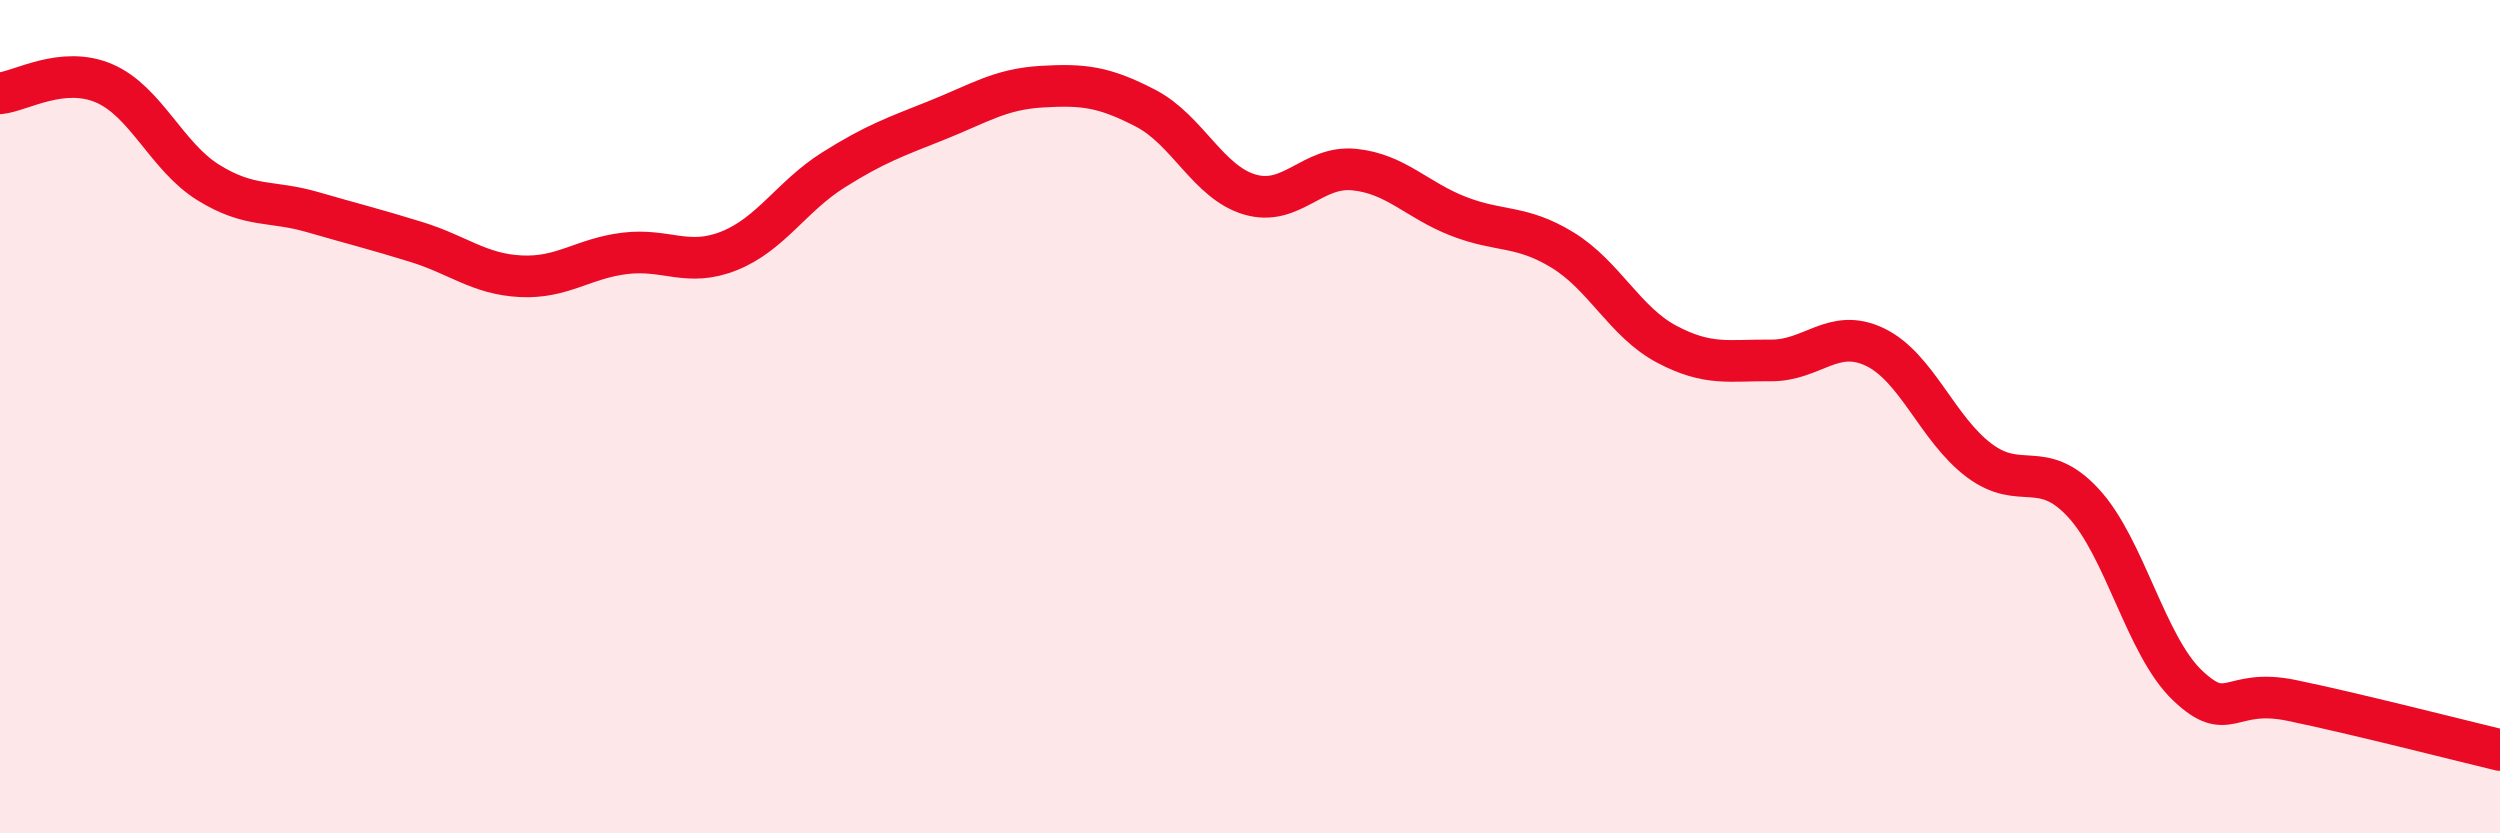
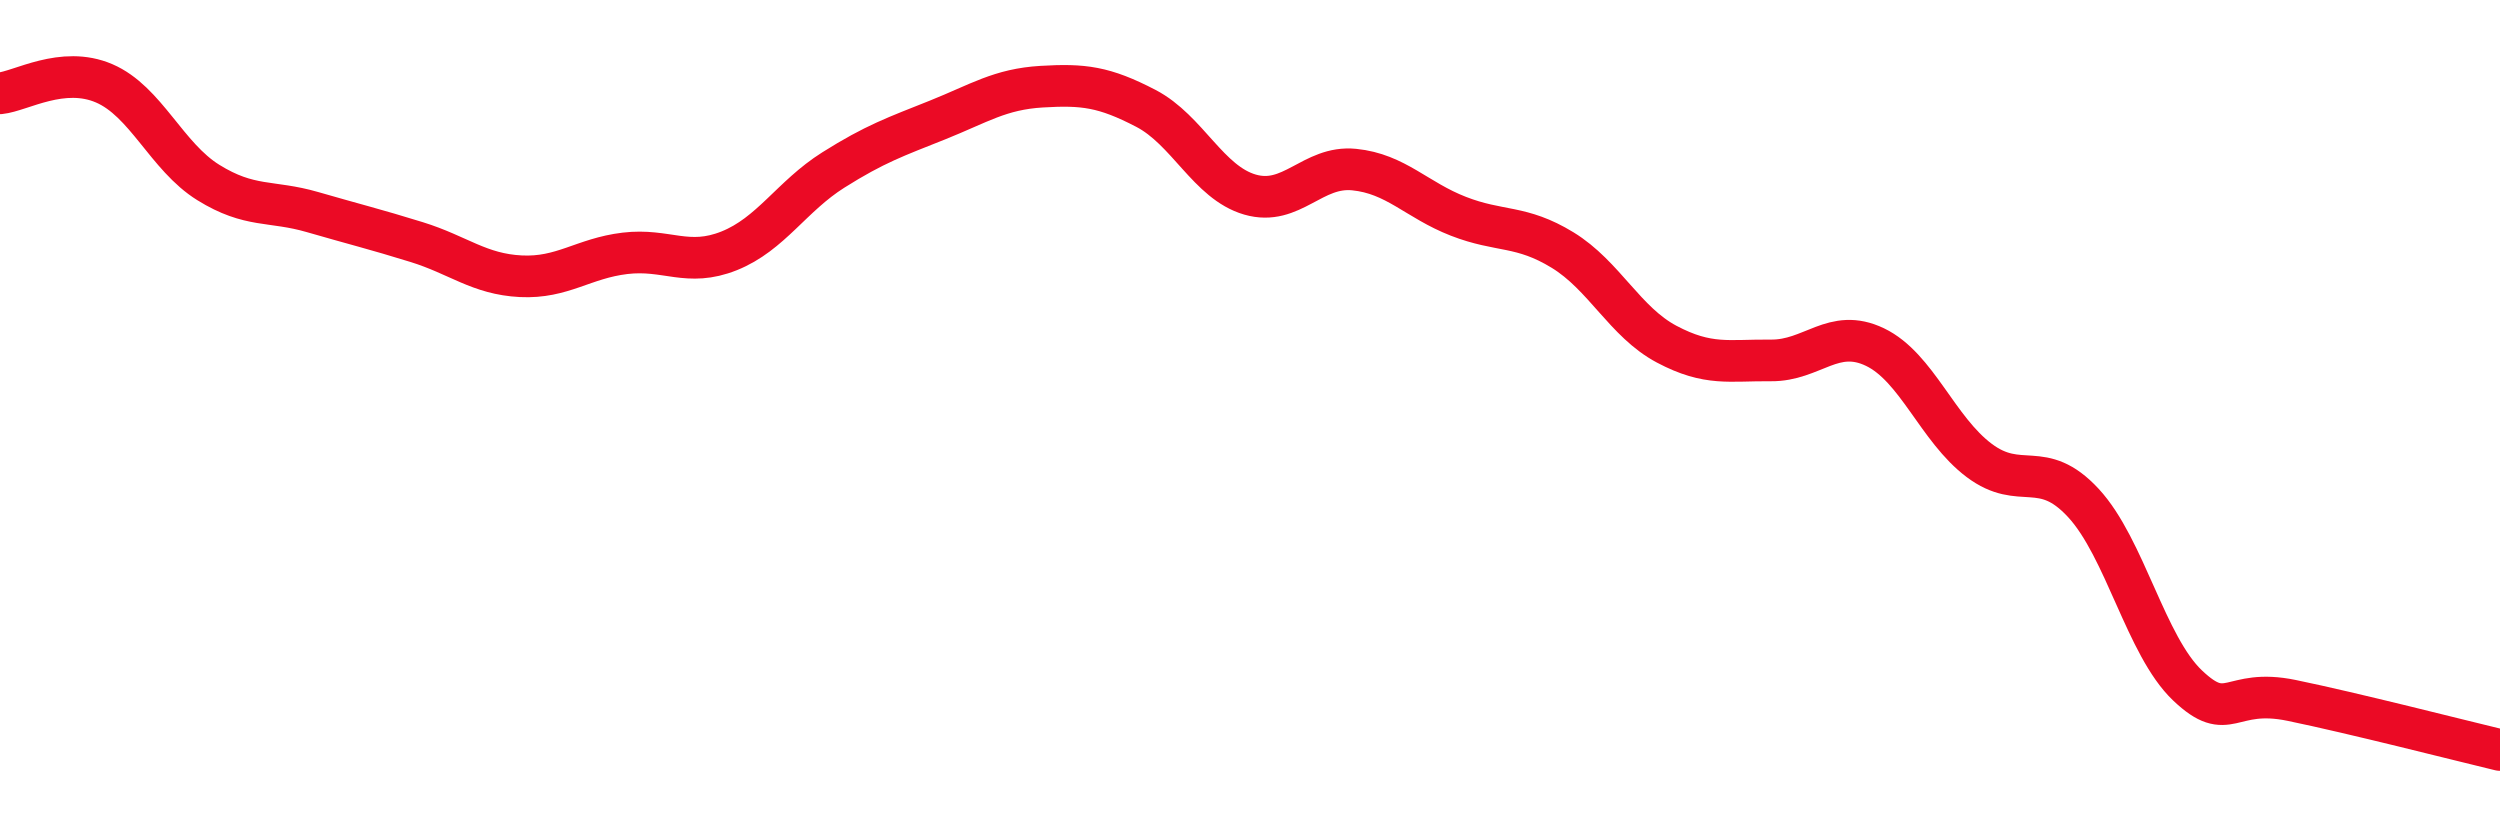
<svg xmlns="http://www.w3.org/2000/svg" width="60" height="20" viewBox="0 0 60 20">
-   <path d="M 0,2.24 C 0.5,2.19 1.5,1.57 2.5,2 C 3.5,2.43 4,3.76 5,4.38 C 6,5 6.5,4.8 7.5,5.09 C 8.5,5.38 9,5.5 10,5.81 C 11,6.12 11.5,6.58 12.5,6.63 C 13.5,6.68 14,6.2 15,6.08 C 16,5.96 16.5,6.42 17.5,6.02 C 18.5,5.62 19,4.71 20,4.08 C 21,3.45 21.5,3.28 22.5,2.88 C 23.5,2.48 24,2.14 25,2.08 C 26,2.02 26.5,2.08 27.5,2.6 C 28.5,3.12 29,4.38 30,4.67 C 31,4.96 31.5,3.97 32.5,4.07 C 33.5,4.17 34,4.8 35,5.19 C 36,5.58 36.5,5.39 37.5,6 C 38.5,6.61 39,7.73 40,8.26 C 41,8.79 41.5,8.64 42.5,8.65 C 43.5,8.66 44,7.85 45,8.33 C 46,8.81 46.5,10.3 47.5,11.05 C 48.5,11.8 49,10.99 50,12.07 C 51,13.15 51.5,15.5 52.5,16.45 C 53.5,17.4 53.5,16.5 55,16.81 C 56.5,17.12 59,17.76 60,18L60 20L0 20Z" fill="#EB0A25" opacity="0.1" stroke-linecap="round" stroke-linejoin="round" />
  <path d="M 0,2.24 C 0.5,2.19 1.5,1.57 2.5,2 C 3.5,2.43 4,3.76 5,4.38 C 6,5 6.5,4.8 7.5,5.09 C 8.5,5.38 9,5.5 10,5.81 C 11,6.12 11.5,6.58 12.5,6.63 C 13.5,6.68 14,6.2 15,6.08 C 16,5.96 16.5,6.42 17.5,6.02 C 18.5,5.62 19,4.71 20,4.08 C 21,3.45 21.5,3.28 22.5,2.88 C 23.5,2.48 24,2.14 25,2.08 C 26,2.02 26.5,2.08 27.5,2.6 C 28.5,3.12 29,4.38 30,4.67 C 31,4.96 31.5,3.97 32.5,4.07 C 33.5,4.17 34,4.8 35,5.19 C 36,5.58 36.5,5.39 37.5,6 C 38.5,6.61 39,7.73 40,8.26 C 41,8.79 41.5,8.64 42.5,8.65 C 43.5,8.66 44,7.85 45,8.33 C 46,8.81 46.5,10.3 47.5,11.05 C 48.5,11.8 49,10.99 50,12.07 C 51,13.15 51.5,15.5 52.5,16.45 C 53.5,17.4 53.5,16.5 55,16.81 C 56.5,17.12 59,17.76 60,18" stroke="#EB0A25" stroke-width="1" fill="none" stroke-linecap="round" stroke-linejoin="round" />
</svg>